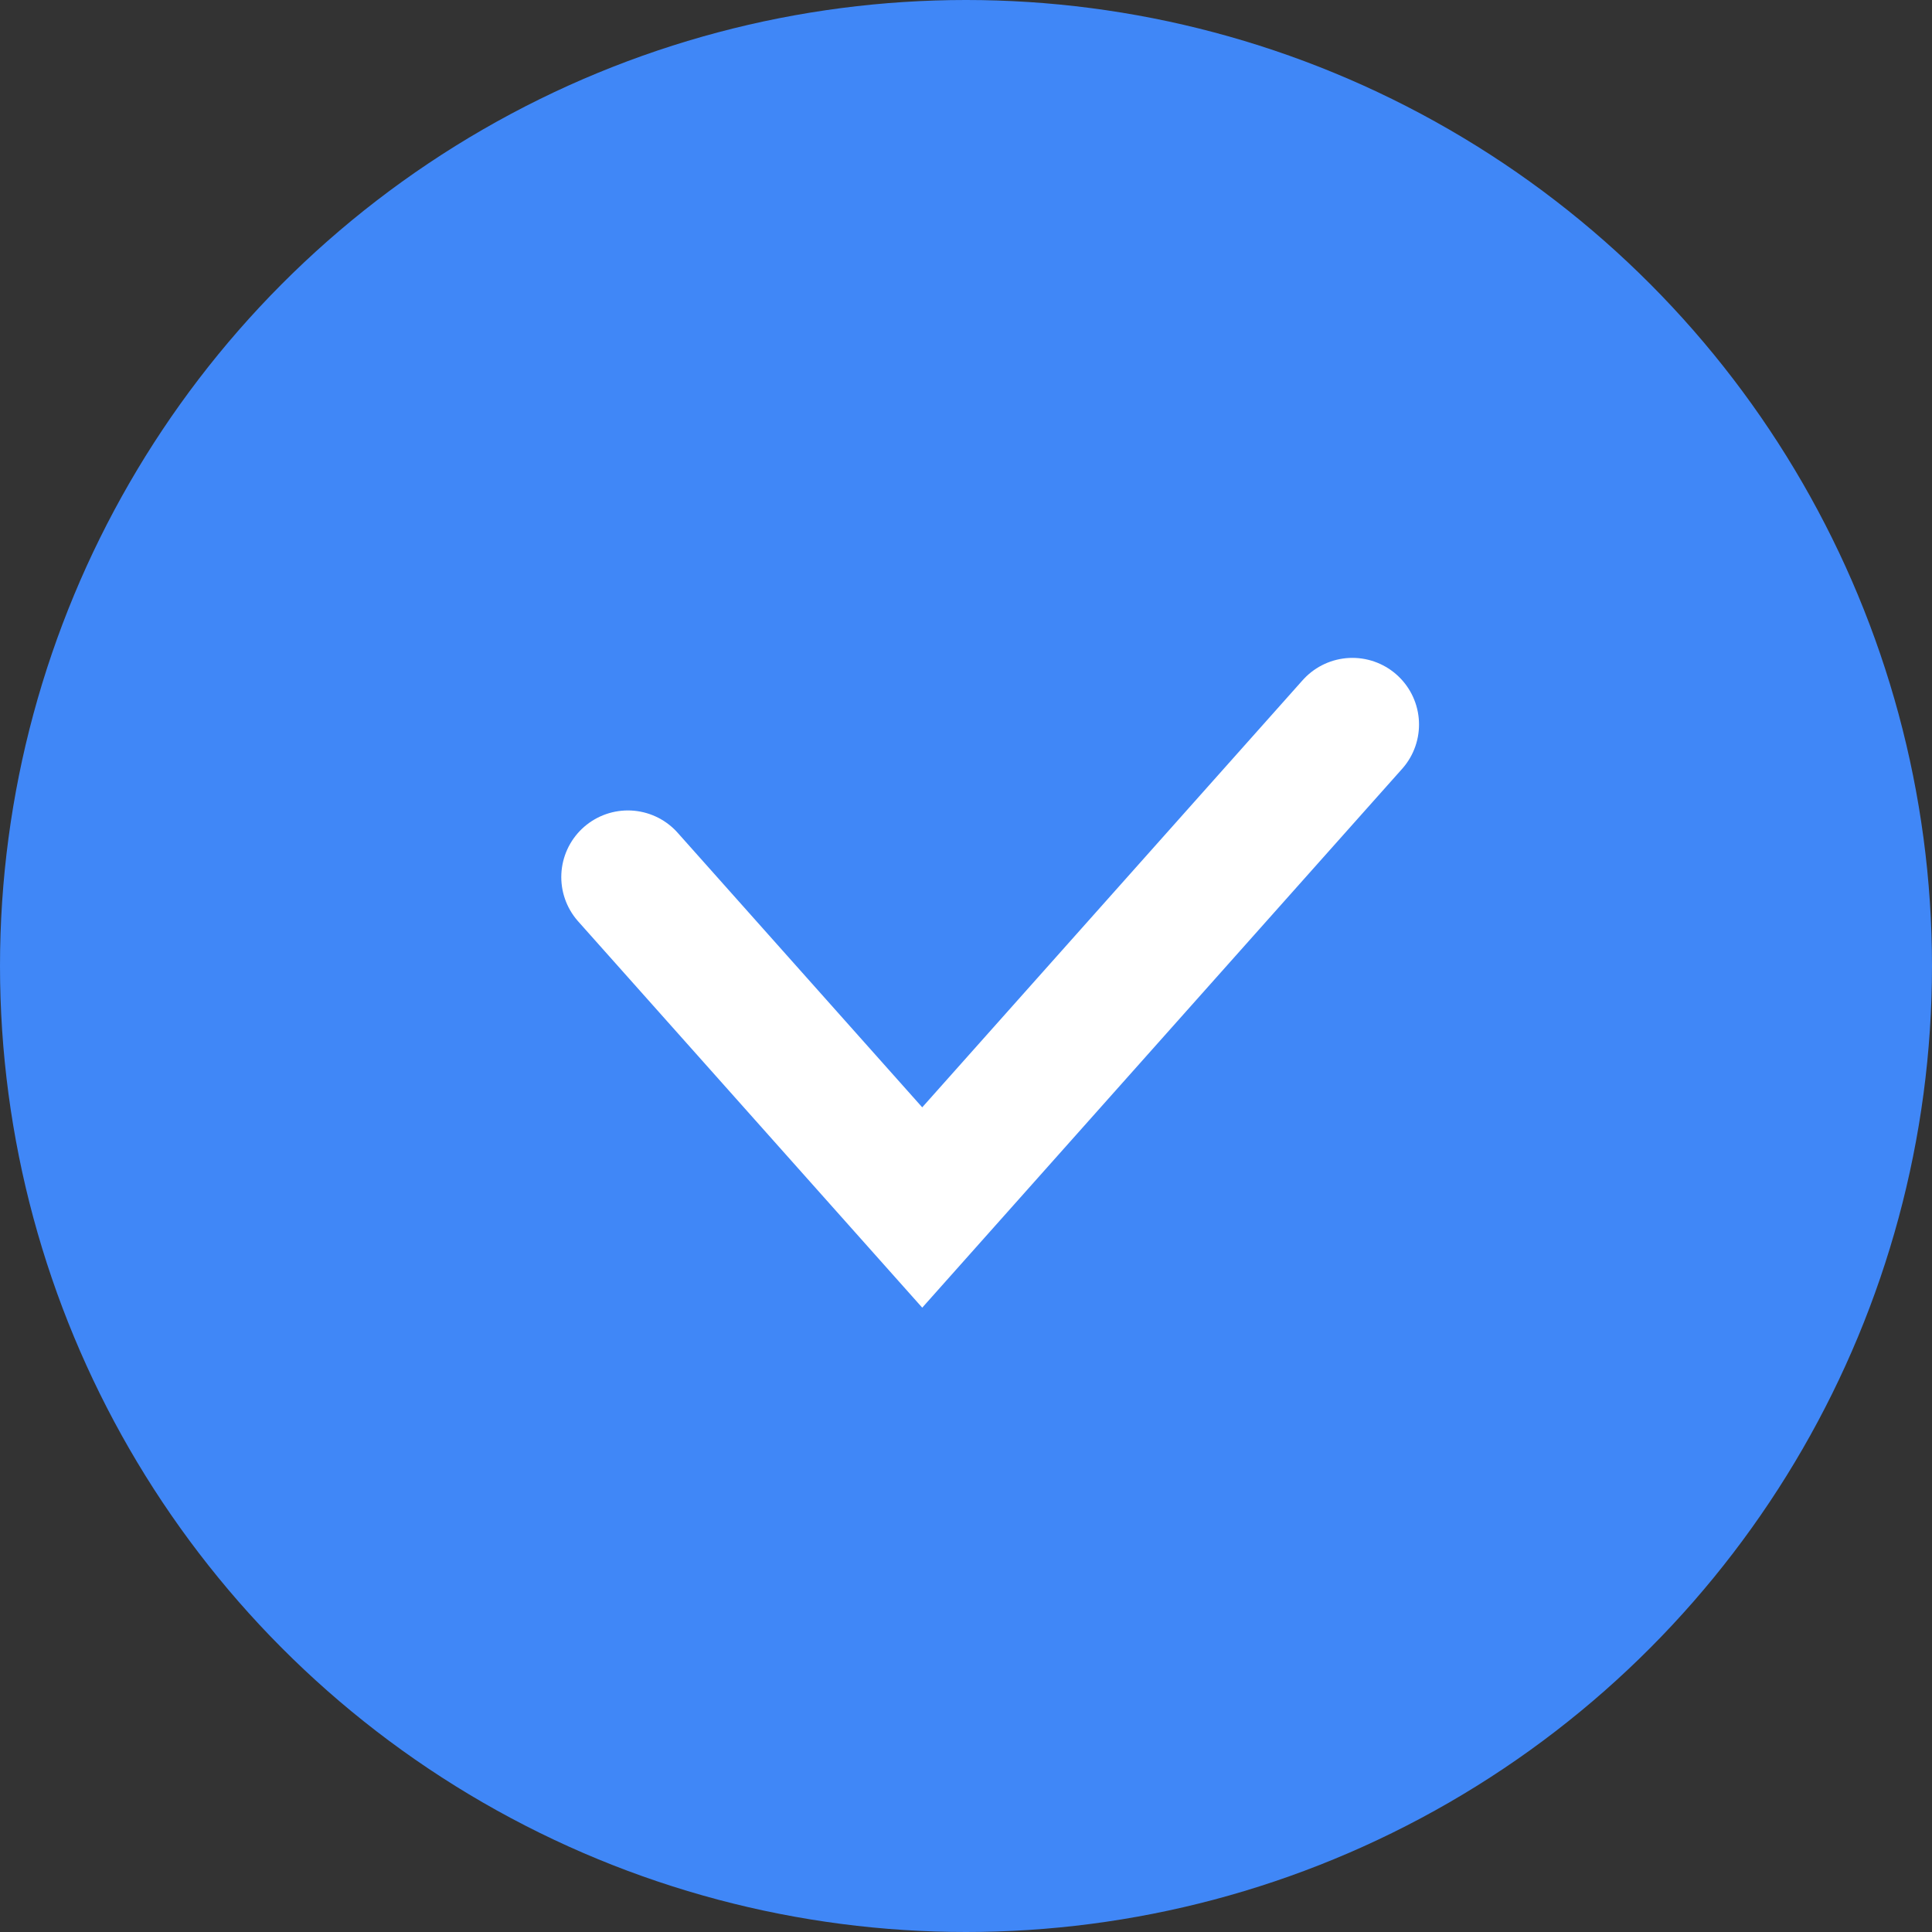
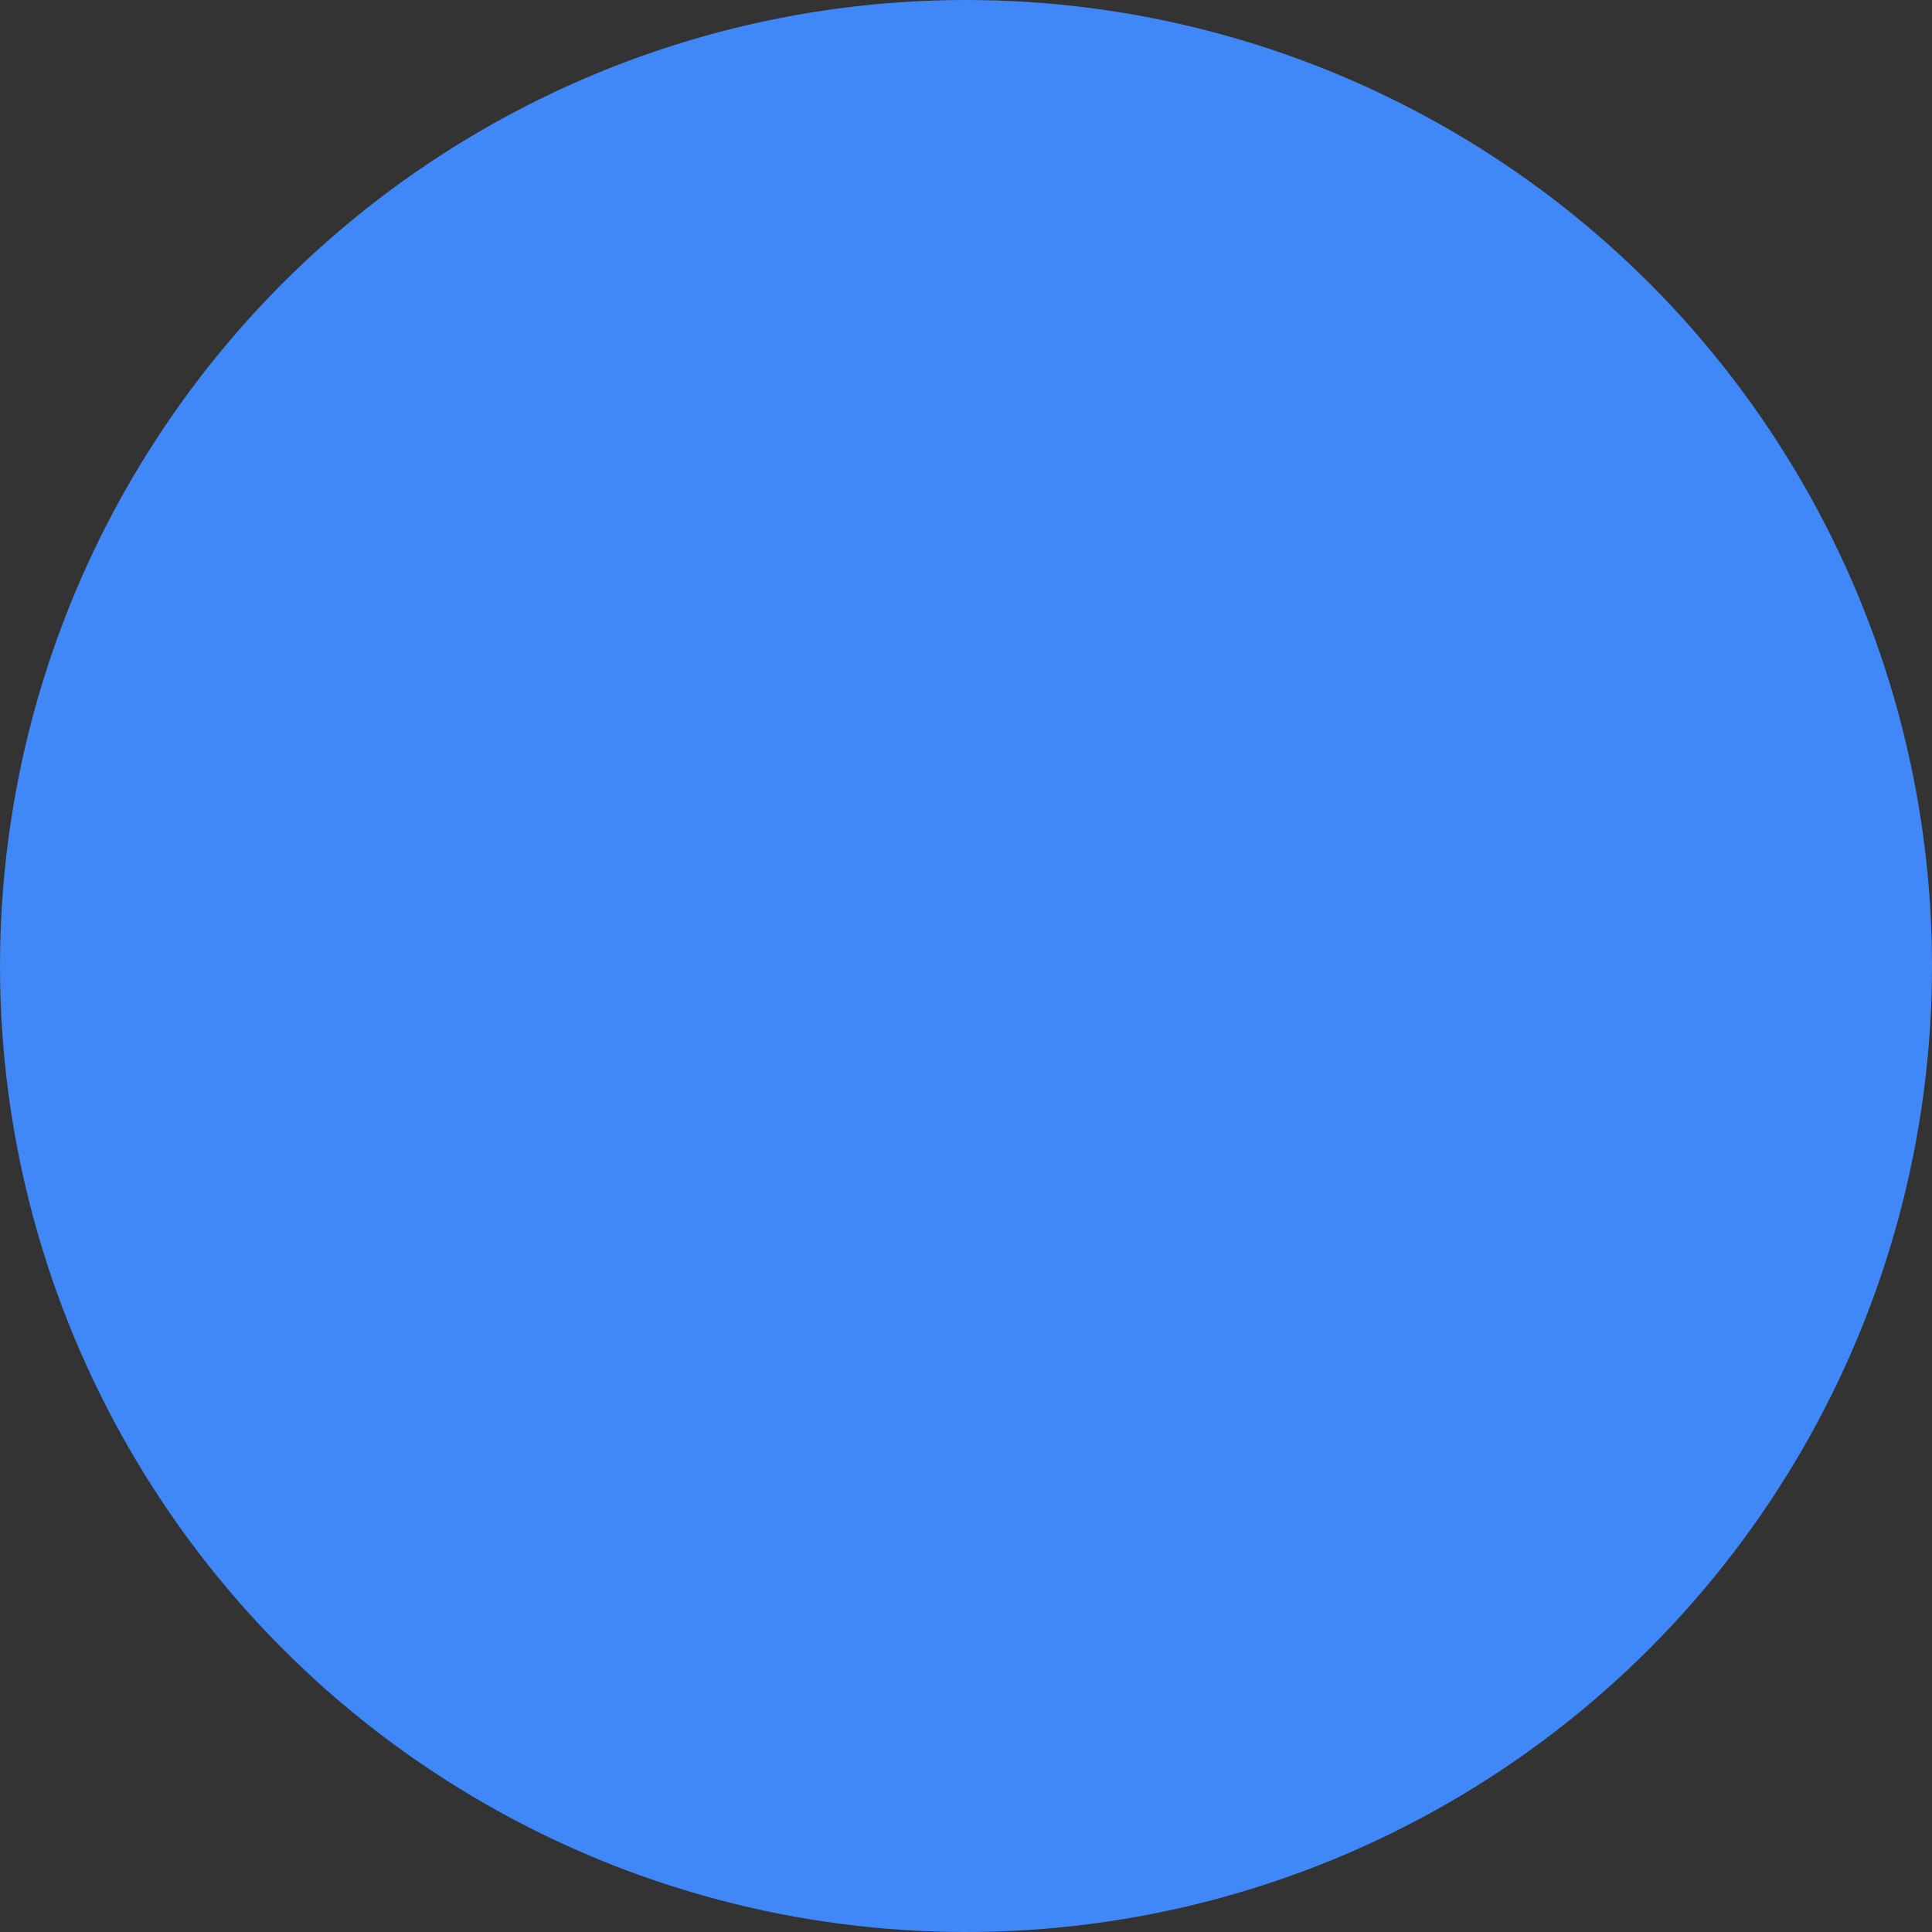
<svg xmlns="http://www.w3.org/2000/svg" width="29" height="29" viewBox="0 0 29 29" fill="none">
  <rect x="0" y="0" width="29" height="29" fill="#333333" stroke="none" />
  <circle cx="14.5" cy="14.5" r="14.5" fill="#4087F7" />
-   <path d="M9.425 13.165L13.843 18.125L20.3 10.875" stroke="white" stroke-width="2" stroke-linecap="round" />
</svg>